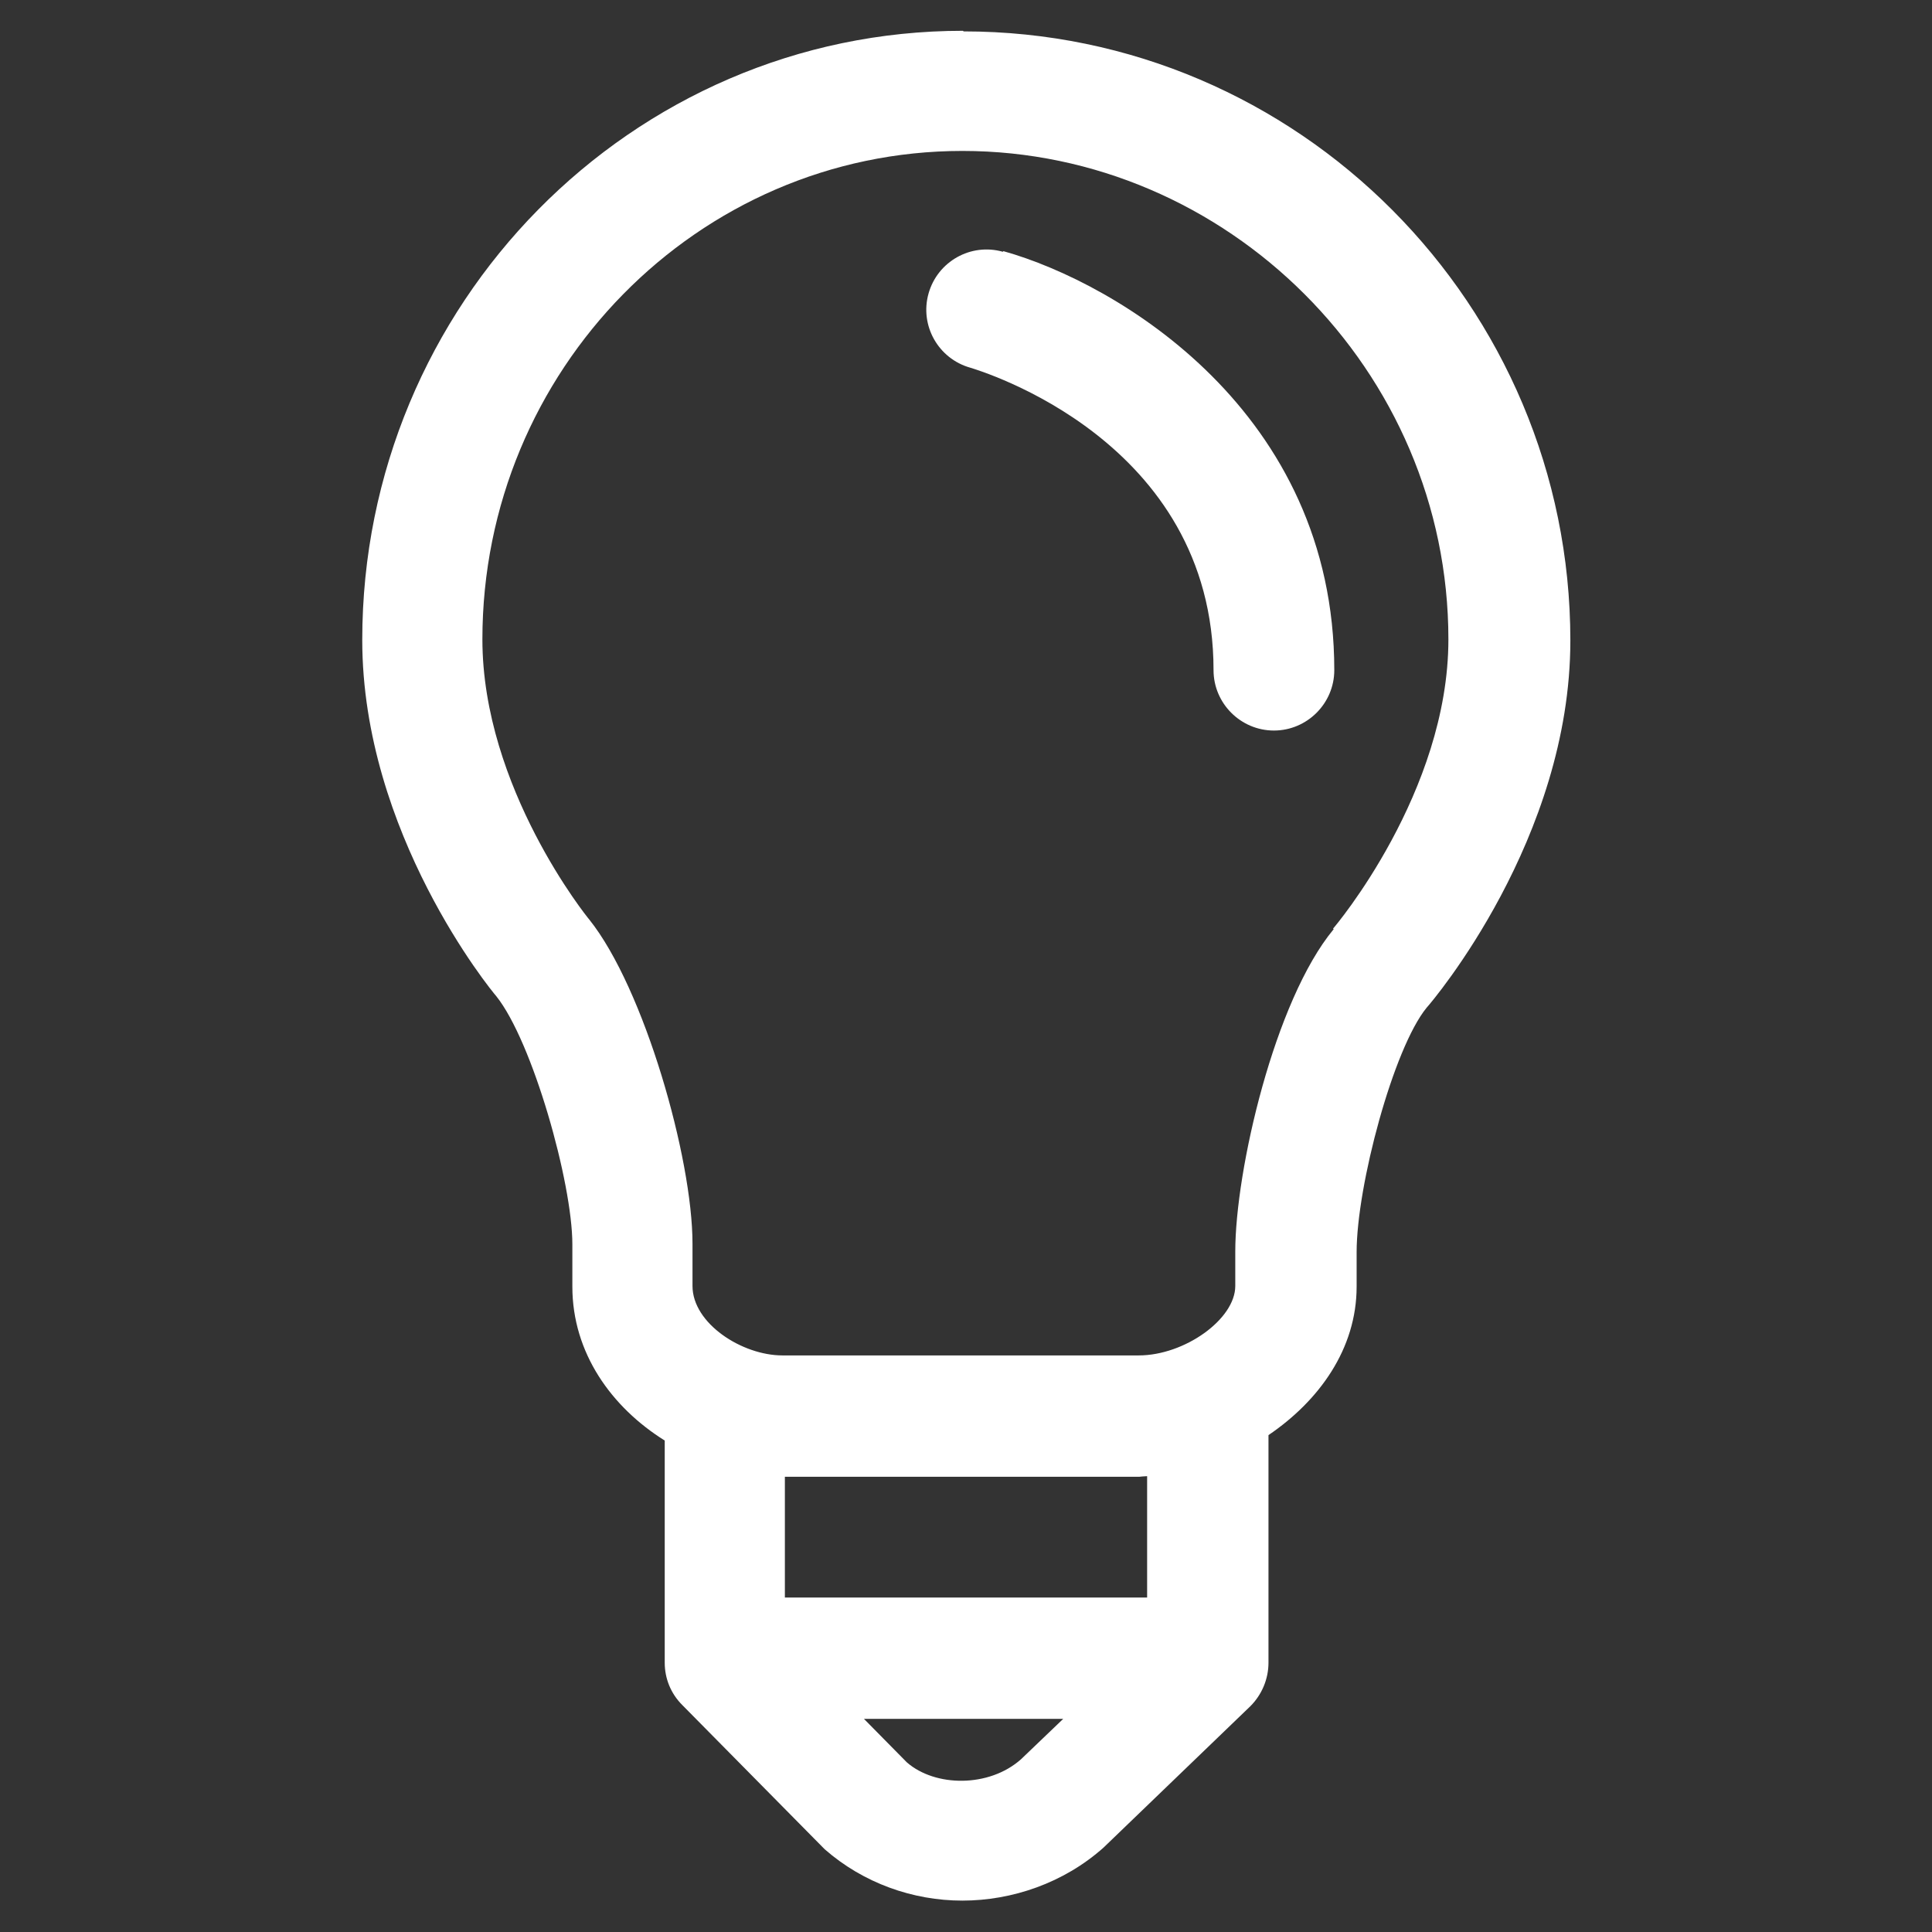
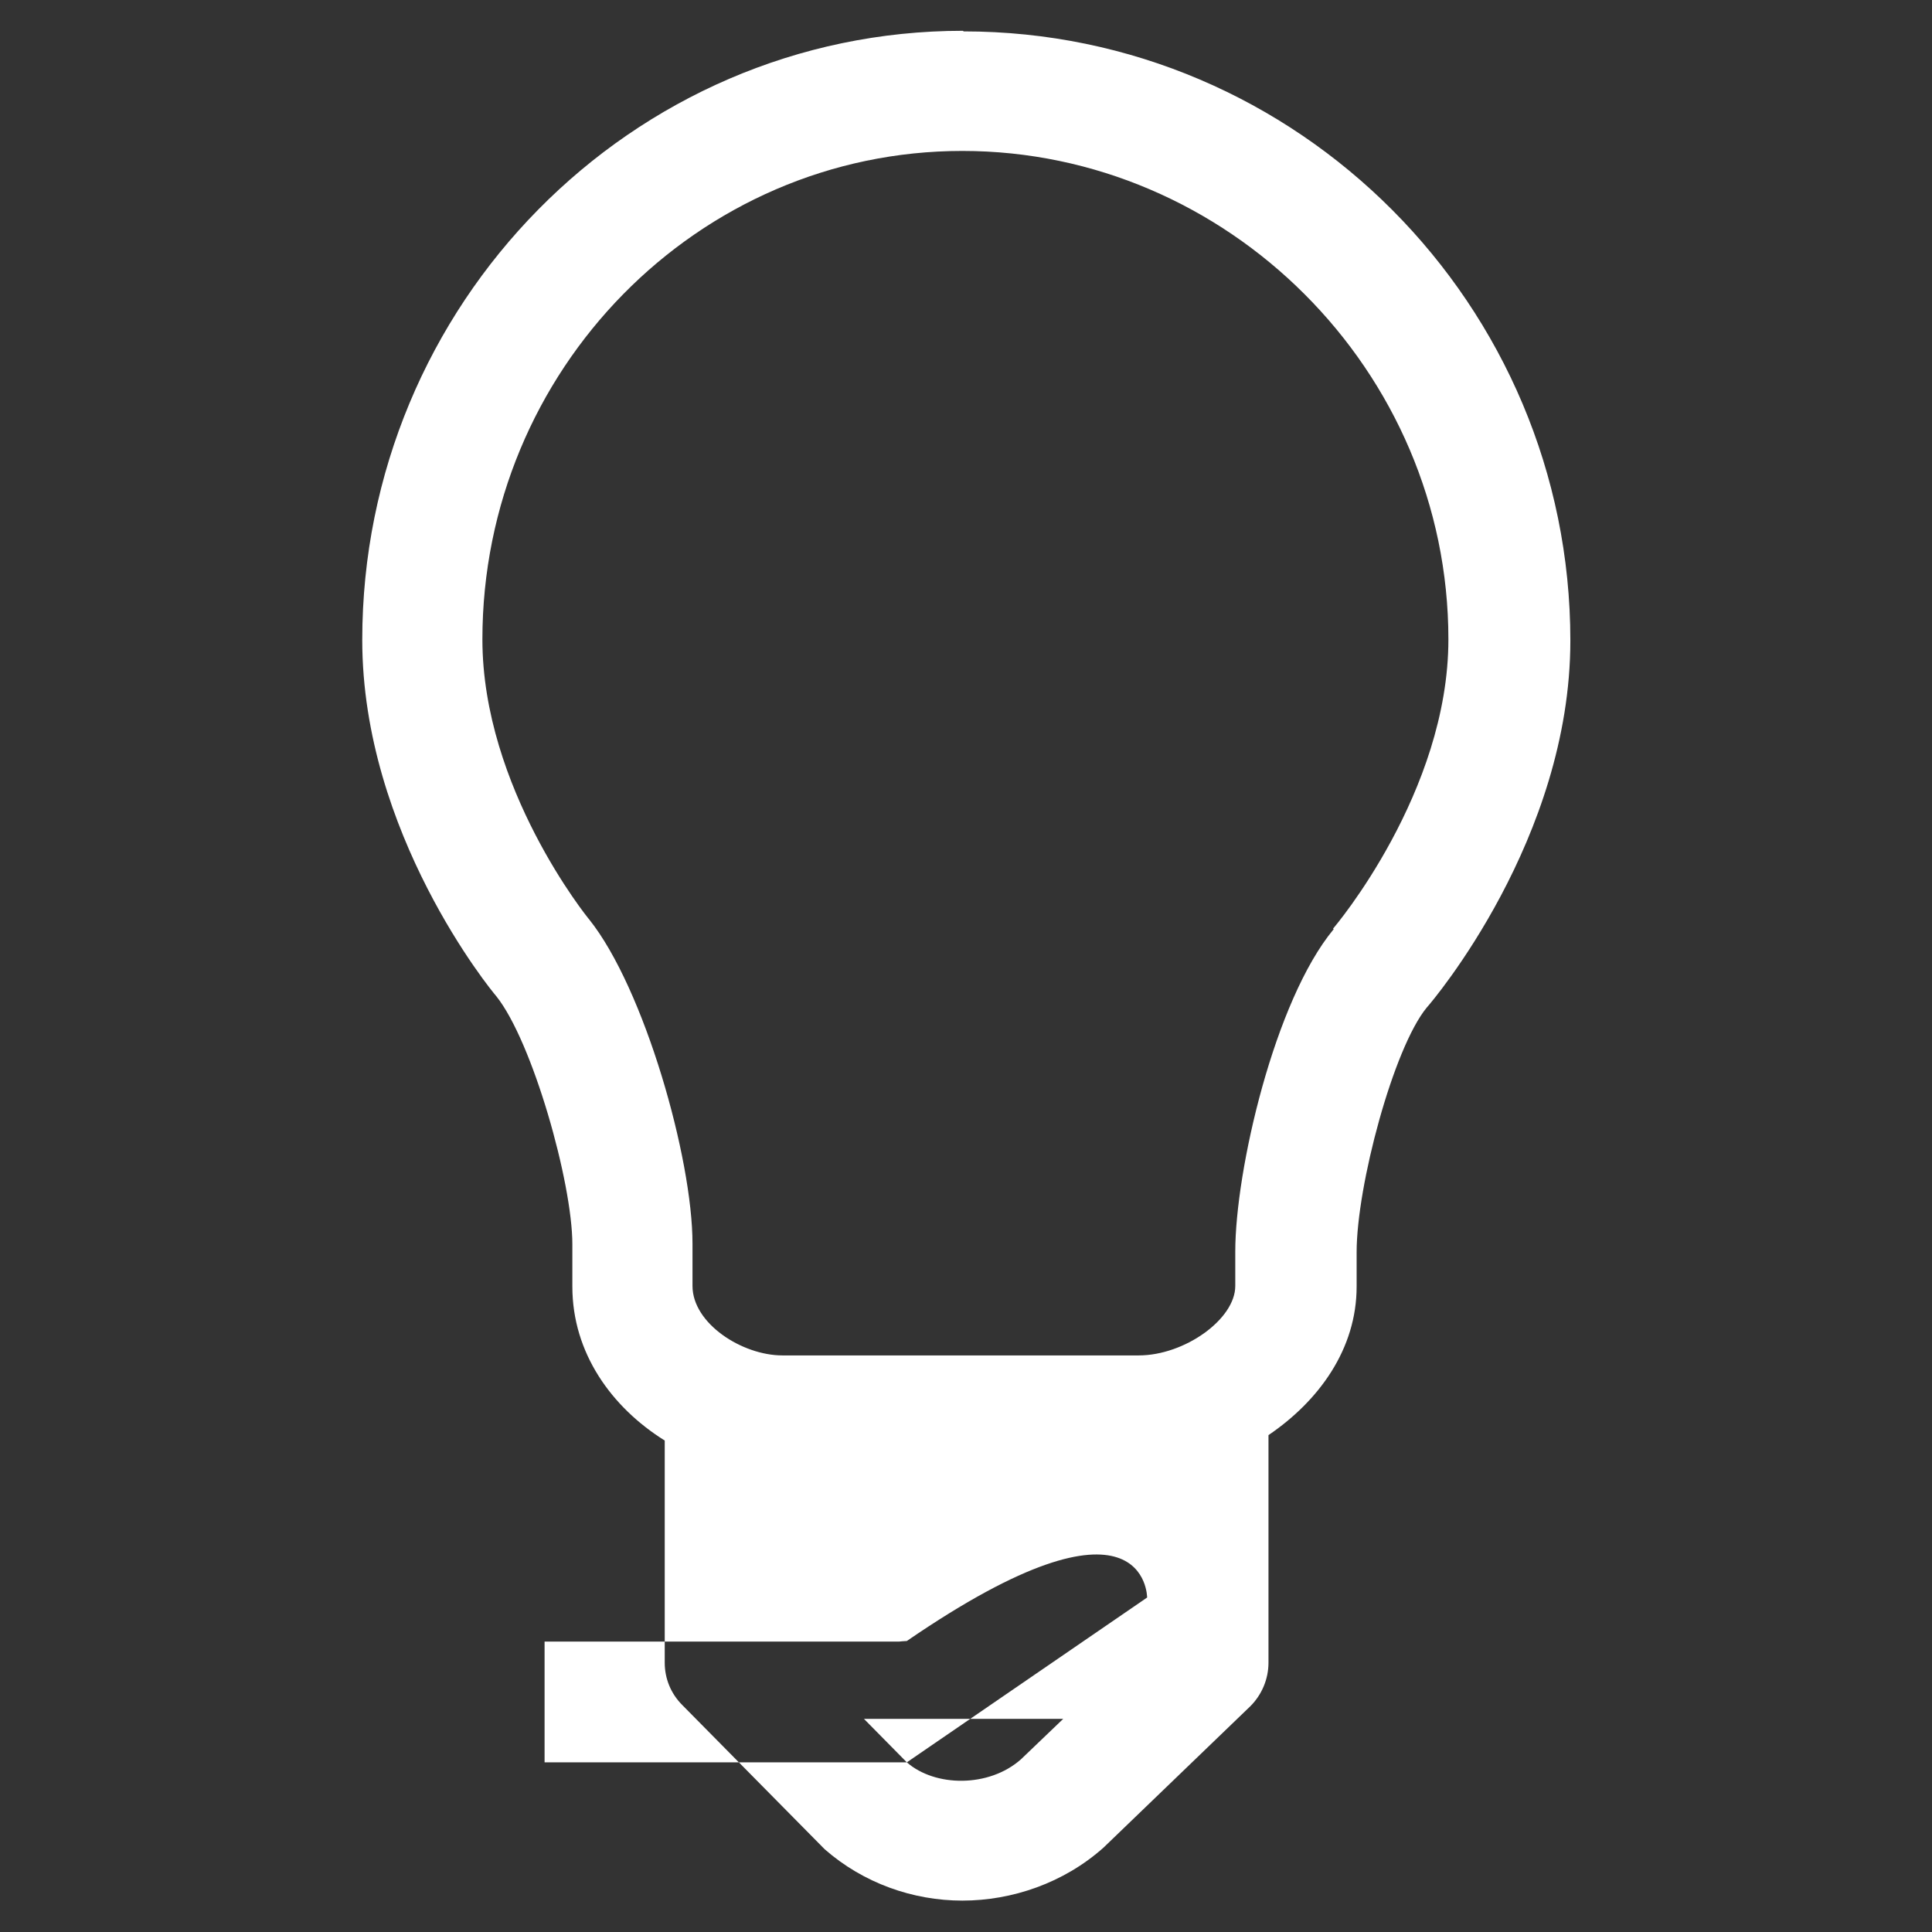
<svg xmlns="http://www.w3.org/2000/svg" version="1.0" id="Layer_1" x="0px" y="0px" viewBox="0 0 32 32" enable-background="new 0 0 32 32" xml:space="preserve">
  <rect x="0" y="0" width="32" height="32" fill="#333333" stroke="none" />
-   <path fill="#FFFFFF" d="M15.95,0.51C10.46,0.51,6,5.04,6,10.6c0,3.2,2.14,5.81,2.22,5.9c0.6,0.75,1.26,3.09,1.26,4.11v0.7  c0,1.1,0.65,2,1.53,2.55v3.68c0,0.26,0.1,0.51,0.29,0.7l2.36,2.39c0.64,0.56,1.46,0.85,2.28,0.85c0.82,0,1.68-0.29,2.34-0.88  l2.43-2.34c0.19-0.19,0.3-0.45,0.3-0.72v-3.77c0.84-0.57,1.46-1.43,1.46-2.46v-0.57c0-1.1,0.61-3.38,1.16-4.05  c0.1-0.11,2.38-2.8,2.38-6.08c0-5.56-4.51-10.09-10.05-10.09L15.95,0.51z M15.02,29.19l-0.71-0.72h3.3l-0.7,0.67  C16.38,29.61,15.49,29.6,15.02,29.19z M19,26.46h-6v-2h5.87c0,0,0.09-0.01,0.13-0.01C19,24.45,19,26.46,19,26.46z M22.09,15.39  c-0.98,1.18-1.63,4-1.63,5.34v0.57c0,0.55-0.84,1.15-1.6,1.15h-5.9c-0.67,0-1.49-0.53-1.49-1.15v-0.7c0-1.42-0.8-4.23-1.71-5.37  c-0.02-0.02-1.77-2.18-1.77-4.64c0-4.46,3.57-8.09,7.95-8.09s8.05,3.63,8.05,8.09c0,2.53-1.88,4.76-1.91,4.79L22.09,15.39z" />
-   <path fill="#FFFFFF" d="M16.61,4.17c-0.53-0.15-1.08,0.16-1.23,0.69s0.16,1.08,0.69,1.23c0.16,0.05,4.03,1.2,4.03,5.01  c0,0.55,0.45,1,1,1s1-0.45,1-1c0-4.28-3.59-6.41-5.48-6.94L16.61,4.17z" />
+   <path fill="#FFFFFF" d="M15.95,0.51C10.46,0.51,6,5.04,6,10.6c0,3.2,2.14,5.81,2.22,5.9c0.6,0.75,1.26,3.09,1.26,4.11v0.7  c0,1.1,0.65,2,1.53,2.55v3.68c0,0.26,0.1,0.51,0.29,0.7l2.36,2.39c0.64,0.56,1.46,0.85,2.28,0.85c0.82,0,1.68-0.29,2.34-0.88  l2.43-2.34c0.19-0.19,0.3-0.45,0.3-0.72v-3.77c0.84-0.57,1.46-1.43,1.46-2.46v-0.57c0-1.1,0.61-3.38,1.16-4.05  c0.1-0.11,2.38-2.8,2.38-6.08c0-5.56-4.51-10.09-10.05-10.09L15.95,0.51z M15.02,29.19l-0.71-0.72h3.3l-0.7,0.67  C16.38,29.61,15.49,29.6,15.02,29.19z h-6v-2h5.87c0,0,0.09-0.01,0.13-0.01C19,24.45,19,26.46,19,26.46z M22.09,15.39  c-0.98,1.18-1.63,4-1.63,5.34v0.57c0,0.55-0.84,1.15-1.6,1.15h-5.9c-0.67,0-1.49-0.53-1.49-1.15v-0.7c0-1.42-0.8-4.23-1.71-5.37  c-0.02-0.02-1.77-2.18-1.77-4.64c0-4.46,3.57-8.09,7.95-8.09s8.05,3.63,8.05,8.09c0,2.53-1.88,4.76-1.91,4.79L22.09,15.39z" />
</svg>